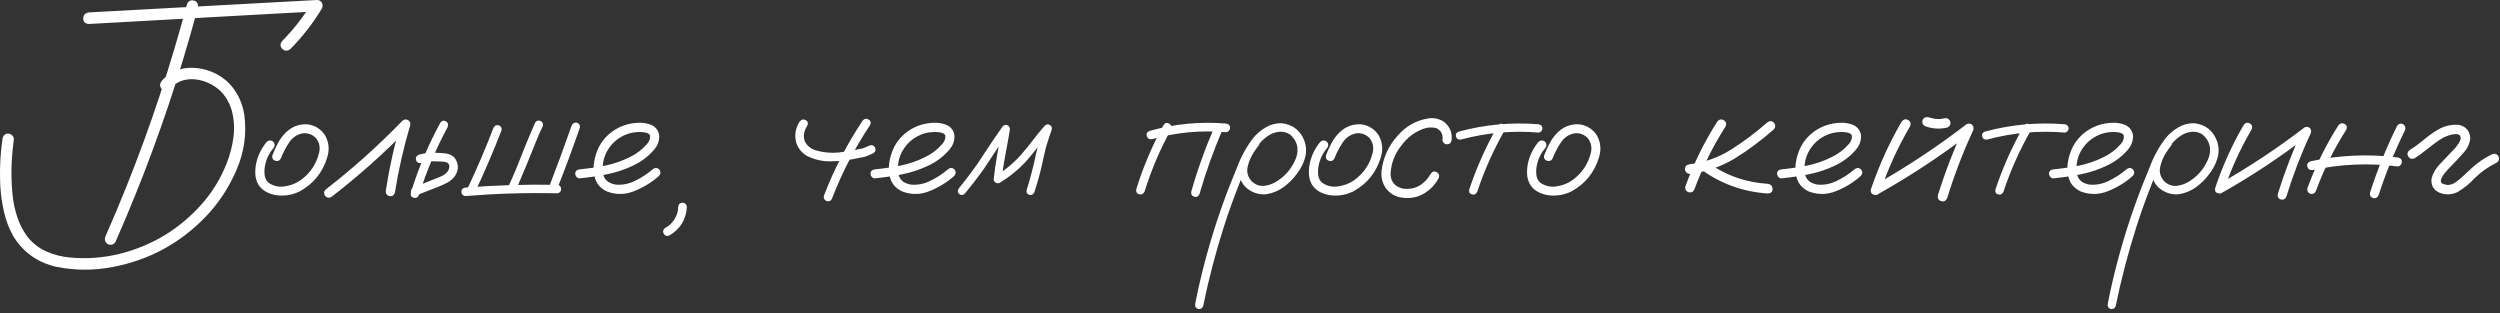
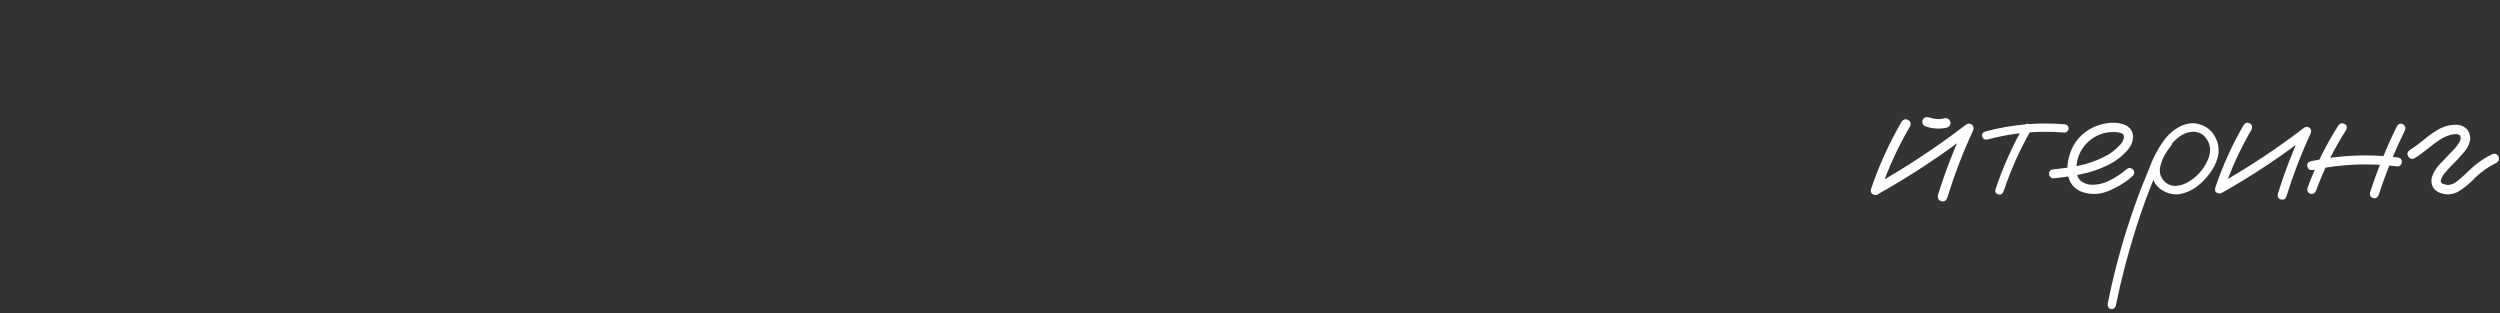
<svg xmlns="http://www.w3.org/2000/svg" width="551" height="69" viewBox="0 0 551 69" fill="none">
  <rect x="0" y="0" width="551" height="69" fill="#333333" stroke="none" />
-   <path d="M37.447 19.652C36.845 20.125 36.244 20.125 35.641 19.652C35.168 19.05 35.168 18.448 35.641 17.86C36.192 17.181 36.845 16.618 37.587 16.169C39.098 15.286 40.711 14.889 42.465 14.953C44.219 15.005 45.871 15.414 47.42 16.169C49.225 17.066 50.659 18.307 51.734 19.895C52.809 21.483 53.514 23.249 53.834 25.208C54.41 29.433 53.834 33.53 52.105 37.511C50.377 41.48 48.073 44.962 45.166 47.932C39.546 53.706 32.748 57.355 24.797 58.853C20.701 59.647 16.591 59.634 12.469 58.815C8.282 57.88 5.095 55.614 2.893 51.991C1.996 50.365 1.33 48.637 0.908 46.806C0.485 44.988 0.204 43.144 0.088 41.301C-0.117 37.742 0.037 34.221 0.537 30.713C0.562 30.368 0.677 30.073 0.895 29.817C1.1 29.574 1.395 29.446 1.766 29.446C2.099 29.446 2.393 29.574 2.675 29.817C2.944 30.073 3.072 30.368 3.046 30.713C2.944 31.469 2.854 32.237 2.79 33.005C2.432 36.385 2.432 39.752 2.79 43.132C2.956 44.732 3.302 46.307 3.814 47.856C4.326 49.405 5.056 50.839 6.017 52.132C7.156 53.592 8.564 54.68 10.216 55.422C11.867 56.152 13.596 56.6 15.426 56.754C19.1 57.099 22.724 56.831 26.309 55.96C33.452 54.18 39.482 50.557 44.386 45.078C46.779 42.39 48.649 39.342 49.968 35.975C50.697 34.144 51.184 32.25 51.453 30.265C51.709 28.294 51.593 26.348 51.094 24.415C50.146 21.137 48.085 18.961 44.91 17.885C43.527 17.437 42.183 17.335 40.852 17.591C39.533 17.847 38.394 18.525 37.446 19.652L37.447 19.652ZM41.198 0.973C41.492 0.23 42.004 -0.051 42.709 0.128C43.425 0.32 43.733 0.819 43.63 1.651C42.581 5.531 41.48 9.371 40.328 13.199C36.179 26.885 31.212 40.264 25.438 53.335C25.016 53.962 24.439 54.116 23.71 53.783C23.121 53.335 22.968 52.759 23.262 52.055C24.862 48.432 26.398 44.77 27.884 41.07C33.133 27.974 37.562 14.608 41.198 0.973H41.198ZM19.549 5.287C18.755 5.21 18.345 4.801 18.345 4.071C18.345 3.328 18.755 2.893 19.549 2.739C23.248 2.534 26.936 2.342 30.61 2.137C43.694 1.408 56.765 0.703 69.85 -0C70.349 -0 70.707 0.205 70.938 0.614C71.155 1.037 71.155 1.446 70.938 1.869C68.992 5.121 66.675 8.104 63.999 10.805C63.346 11.304 62.757 11.291 62.232 10.779C61.708 10.267 61.695 9.691 62.194 9.038C64.716 6.49 66.905 3.674 68.761 0.601C69.133 1.255 69.504 1.882 69.85 2.509C66.175 2.714 62.488 2.919 58.788 3.111C45.704 3.841 32.633 4.558 19.549 5.288V5.287ZM58.814 31.238C59.288 30.867 59.774 30.867 60.248 31.238C60.619 31.724 60.619 32.198 60.248 32.672C59.288 33.798 58.686 35.079 58.404 36.538C58.277 37.153 58.251 37.818 58.315 38.523C58.379 39.214 58.661 39.79 59.16 40.251C60.21 40.994 61.388 41.275 62.681 41.083C63.986 40.904 65.139 40.468 66.137 39.79C68.314 38.267 69.709 36.218 70.336 33.645C70.606 32.467 70.388 31.404 69.658 30.457C68.89 29.65 67.929 29.291 66.803 29.369C65.51 29.599 64.486 30.265 63.73 31.391C62.988 32.518 62.386 33.657 61.938 34.81C61.708 35.36 61.311 35.578 60.735 35.475C60.158 35.258 59.915 34.861 60.018 34.285C60.364 33.35 60.773 32.454 61.234 31.583C61.695 30.7 62.284 29.919 62.988 29.215C64.384 27.845 66.048 27.244 67.968 27.423C69.543 27.691 70.772 28.498 71.642 29.817C72.5 31.34 72.653 32.953 72.128 34.656C71.13 37.984 69.12 40.481 66.099 42.158C64.524 42.939 62.873 43.234 61.144 43.054C60.325 42.965 59.531 42.722 58.776 42.35C58.033 41.967 57.419 41.416 56.945 40.699C56.523 39.944 56.292 39.124 56.267 38.241C56.241 37.358 56.331 36.5 56.536 35.668C56.958 34.017 57.713 32.544 58.814 31.238H58.814ZM72.999 43.438C72.423 43.708 71.949 43.579 71.578 43.055C71.296 42.479 71.424 42.005 71.949 41.634C77.877 37.038 83.446 32.032 88.682 26.629C89.079 26.284 89.501 26.233 89.937 26.475C90.372 26.732 90.525 27.116 90.397 27.641C88.951 32.519 87.824 37.473 87.03 42.492C86.8 43.093 86.377 43.337 85.75 43.209C85.174 42.978 84.944 42.555 85.046 41.928C85.814 36.91 86.928 31.955 88.375 27.077C88.976 27.436 89.566 27.781 90.141 28.127C84.79 33.658 79.08 38.753 72.999 43.438H72.999ZM97.042 27.077C97.388 26.578 97.797 26.462 98.271 26.744C98.757 27.013 98.873 27.448 98.655 28.012C96.082 32.8 93.982 37.767 92.356 42.952C92.1 43.515 91.703 43.733 91.165 43.579C90.628 43.438 90.423 43.054 90.551 42.453C92.202 37.102 94.366 31.981 97.042 27.077H97.042ZM92.843 35.936C92.216 36.013 91.832 35.782 91.691 35.258C91.563 34.733 91.768 34.349 92.318 34.093C93.035 33.888 93.778 33.76 94.52 33.683C95.097 33.632 95.66 33.632 96.21 33.683C96.915 33.683 97.619 33.735 98.336 33.837C99.053 33.927 99.667 34.246 100.192 34.771C101.114 36.039 101.153 37.371 100.307 38.74C99.834 39.394 99.258 39.892 98.592 40.251C97.938 40.597 97.247 40.904 96.556 41.185C94.956 41.813 93.356 42.427 91.755 43.054C91.204 43.157 90.807 42.952 90.59 42.414C90.513 41.851 90.744 41.454 91.268 41.262C92.817 40.635 94.354 40.02 95.877 39.419C96.377 39.239 96.889 39.035 97.414 38.779C97.938 38.536 98.348 38.202 98.655 37.806C98.924 37.409 99.052 36.986 99.027 36.538C99.001 36.231 98.809 35.987 98.463 35.783C98.041 35.655 97.58 35.591 97.081 35.591C96.556 35.565 96.031 35.553 95.506 35.553C95.097 35.527 94.7 35.54 94.303 35.591C94.329 35.591 94.252 35.603 94.073 35.629C93.957 35.655 93.816 35.68 93.663 35.706C93.394 35.783 93.112 35.86 92.844 35.937L92.843 35.936ZM108.731 28.242C108.961 27.717 109.345 27.499 109.896 27.602C110.421 27.806 110.639 28.178 110.536 28.728C108.731 33.375 106.772 37.959 104.647 42.452C104.327 42.938 103.904 43.041 103.367 42.798C102.918 42.465 102.816 42.055 103.034 41.556C105.108 37.177 107.015 32.748 108.731 28.241V28.242ZM102.586 43.208C102.33 43.208 102.125 43.105 101.946 42.913C101.766 42.709 101.689 42.491 101.689 42.273C101.689 41.748 101.984 41.428 102.586 41.339C109.307 40.813 116.041 40.609 122.763 40.737C123.159 40.763 123.428 40.916 123.569 41.223C123.709 41.517 123.709 41.825 123.569 42.12C123.428 42.414 123.159 42.58 122.763 42.606C116.041 42.452 109.307 42.657 102.586 43.208ZM125.989 27.678C126.219 27.154 126.604 26.949 127.154 27.038C127.679 27.244 127.897 27.615 127.794 28.165C126.219 32.697 124.555 37.178 122.801 41.633C122.596 42.158 122.225 42.376 121.674 42.273C121.15 42.068 120.945 41.697 121.035 41.147C122.763 36.666 124.414 32.185 125.989 27.678ZM117.962 27C118.294 26.552 118.717 26.449 119.242 26.705C119.69 27.025 119.805 27.448 119.575 27.947C119.357 28.421 119.127 28.895 118.896 29.368C118.704 29.816 118.537 30.2 118.41 30.533C116.861 34.425 115.26 38.304 113.608 42.158C113.288 42.606 112.866 42.721 112.341 42.49C111.893 42.17 111.777 41.748 111.995 41.223C112.623 39.866 113.224 38.509 113.8 37.126C115.106 33.733 116.489 30.354 117.961 26.999L117.962 27ZM127.794 39.303C127.525 39.328 127.282 39.226 127.077 39.008C126.885 38.778 126.783 38.548 126.783 38.291C126.783 37.715 127.116 37.395 127.794 37.318C129.65 37.139 131.507 36.87 133.389 36.499C135.258 36.115 137.05 35.5 138.753 34.655C140.251 33.952 141.531 32.978 142.607 31.736C143.08 31.211 143.311 30.623 143.285 29.97C143.209 29.662 143.017 29.458 142.709 29.342C142.389 29.24 142.095 29.163 141.826 29.137C140.072 28.971 138.459 29.291 136.987 30.123C135.514 30.942 134.388 32.133 133.607 33.682C132.903 35.154 132.685 36.69 132.928 38.291C133.056 39.046 133.415 39.635 134.016 40.057C134.567 40.403 135.169 40.62 135.821 40.697C137.345 40.8 138.779 40.48 140.136 39.763C141.48 39.11 142.722 38.291 143.849 37.318C144.322 36.921 144.796 36.921 145.27 37.318C145.654 37.791 145.654 38.265 145.27 38.739C143.746 40.121 141.954 41.235 139.893 42.08C137.831 42.938 135.783 42.963 133.76 42.195C132.403 41.542 131.533 40.582 131.148 39.301C130.765 38.034 130.726 36.677 131.021 35.256C131.315 33.835 131.814 32.58 132.518 31.505C133.747 29.7 135.386 28.432 137.434 27.677C138.382 27.332 139.419 27.127 140.533 27.062C141.647 26.999 142.671 27.165 143.618 27.562C144.643 28.062 145.206 28.893 145.308 30.046C145.283 31.122 144.924 32.082 144.22 32.926C142.927 34.45 141.365 35.641 139.534 36.498C137.704 37.369 135.796 38.009 133.799 38.406C131.802 38.803 129.792 39.11 127.795 39.302L127.794 39.303ZM149.469 45.614C149.52 45.038 149.84 44.718 150.416 44.667C150.993 44.718 151.313 45.038 151.389 45.614C151.21 48.38 149.943 50.467 147.562 51.875C147.036 52.118 146.614 52.016 146.282 51.529C146.038 51.005 146.153 50.569 146.627 50.223C146.845 50.096 147.075 49.955 147.293 49.814C147.319 49.814 147.331 49.801 147.331 49.776C147.382 49.724 147.434 49.686 147.485 49.66C147.587 49.584 147.69 49.494 147.792 49.392C147.958 49.199 148.138 48.995 148.317 48.803C148.33 48.777 148.343 48.764 148.343 48.764C148.368 48.713 148.407 48.662 148.458 48.61C148.535 48.508 148.599 48.405 148.65 48.303C148.804 48.086 148.919 47.842 149.021 47.599C149.072 47.471 149.085 47.458 149.06 47.56C149.085 47.509 149.111 47.445 149.137 47.368C149.162 47.266 149.2 47.163 149.252 47.036C149.329 46.779 149.392 46.524 149.431 46.242C149.431 46.191 149.431 46.178 149.431 46.204C149.431 46.153 149.431 46.101 149.431 46.024C149.457 45.896 149.47 45.756 149.47 45.615L149.469 45.614ZM190.091 26.628C190.501 26.154 190.936 26.052 191.423 26.334C191.909 26.603 192.025 27.025 191.743 27.602C188.375 32.658 185.598 38.01 183.421 43.656C183.216 44.207 182.832 44.437 182.256 44.334C181.705 44.129 181.488 43.745 181.578 43.169C183.805 37.344 186.648 31.826 190.091 26.628ZM176.252 26.782C176.661 26.308 177.097 26.206 177.583 26.475C178.069 26.757 178.185 27.178 177.903 27.755C177.161 28.882 176.981 30.008 177.378 31.135C177.826 32.082 178.62 32.748 179.746 33.119C181.424 33.619 183.139 33.785 184.919 33.606C186.468 33.426 188.004 33.17 189.528 32.812C189.784 32.799 190.014 32.748 190.245 32.671C190.321 32.645 190.398 32.62 190.475 32.594C190.501 32.569 190.552 32.543 190.616 32.517C190.923 32.389 191.23 32.261 191.564 32.108C192.088 31.877 192.511 31.993 192.831 32.441C193.087 32.992 192.972 33.427 192.498 33.76C191.896 34.054 191.282 34.323 190.655 34.541C190.258 34.643 189.861 34.72 189.464 34.771C187.454 35.245 185.431 35.501 183.383 35.552C181.437 35.629 179.593 35.232 177.865 34.361C176.572 33.606 175.74 32.505 175.394 31.058C175.112 29.509 175.407 28.075 176.252 26.782ZM192.869 39.303C192.6 39.328 192.357 39.226 192.152 39.008C191.96 38.778 191.858 38.548 191.858 38.291C191.858 37.715 192.191 37.395 192.869 37.318C194.725 37.139 196.582 36.87 198.464 36.499C200.333 36.115 202.126 35.5 203.828 34.655C205.326 33.952 206.606 32.978 207.682 31.736C208.156 31.211 208.386 30.623 208.36 29.97C208.284 29.662 208.092 29.458 207.784 29.342C207.464 29.24 207.17 29.163 206.901 29.137C205.147 28.971 203.534 29.291 202.062 30.123C200.59 30.942 199.463 32.133 198.682 33.682C197.978 35.154 197.76 36.69 198.003 38.291C198.132 39.046 198.49 39.635 199.092 40.057C199.642 40.403 200.244 40.62 200.897 40.697C202.42 40.8 203.854 40.48 205.211 39.763C206.555 39.11 207.797 38.291 208.924 37.318C209.398 36.921 209.871 36.921 210.345 37.318C210.729 37.791 210.729 38.265 210.345 38.739C208.821 40.121 207.029 41.235 204.968 42.08C202.906 42.938 200.858 42.963 198.836 42.195C197.478 41.542 196.608 40.582 196.224 39.301C195.84 38.034 195.801 36.677 196.096 35.256C196.39 33.835 196.89 32.58 197.593 31.505C198.822 29.7 200.461 28.432 202.509 27.677C203.457 27.332 204.494 27.127 205.608 27.062C206.722 26.999 207.746 27.165 208.693 27.562C209.718 28.062 210.281 28.893 210.383 30.046C210.358 31.122 209.999 32.082 209.295 32.926C208.002 34.45 206.44 35.641 204.609 36.498C202.779 37.369 200.871 38.009 198.874 38.406C196.877 38.803 194.867 39.11 192.87 39.302L192.869 39.303ZM212.598 42.722C212.201 43.067 211.791 43.067 211.356 42.722C211.01 42.325 211.01 41.902 211.356 41.48C212.29 40.327 213.199 39.162 214.096 37.959C215.094 36.628 216.042 35.27 216.912 33.862C218.218 31.865 219.549 29.894 220.919 27.947C221.278 27.538 221.649 27.435 222.033 27.602C222.417 27.781 222.597 28.113 222.571 28.613C222.276 30.444 221.943 32.261 221.598 34.054C221.252 35.859 220.97 37.665 220.778 39.495C220.33 39.239 219.882 38.996 219.459 38.74C221.559 37.473 223.428 35.924 225.054 34.093C225.976 33.043 226.847 31.968 227.679 30.867C228.498 29.766 229.382 28.703 230.303 27.679C230.649 27.384 231.008 27.333 231.392 27.551C231.763 27.756 231.904 28.088 231.801 28.55C231.353 29.817 230.944 31.098 230.559 32.365C230.213 33.722 229.906 35.066 229.625 36.423C229.177 38.42 228.626 40.392 227.974 42.351C227.73 42.876 227.346 43.068 226.847 42.927C226.348 42.786 226.168 42.428 226.284 41.864C226.693 40.559 227.065 39.24 227.41 37.922C227.769 36.565 228.076 35.208 228.358 33.837C228.831 31.879 229.407 29.971 230.073 28.089C230.573 28.371 231.072 28.653 231.571 28.96C230.623 30.01 229.728 31.098 228.883 32.224C228.025 33.351 227.142 34.427 226.22 35.476C224.491 37.358 222.532 38.959 220.369 40.278C220.062 40.431 219.767 40.431 219.46 40.265C219.166 40.099 219.012 39.842 219.012 39.497C219.217 37.602 219.486 35.707 219.831 33.812C220.19 31.93 220.523 30.048 220.856 28.167C221.407 28.397 221.944 28.615 222.469 28.845C221.535 30.151 220.638 31.457 219.768 32.788C218.833 34.209 217.899 35.63 216.951 37.065C215.568 39.01 214.122 40.892 212.598 42.723L212.598 42.722ZM256.434 27.564C256.792 27.064 257.202 26.962 257.688 27.244C258.175 27.538 258.316 27.973 258.085 28.549C255.691 32.889 253.745 37.447 252.273 42.197C252.004 42.747 251.594 42.952 251.069 42.811C250.544 42.683 250.34 42.299 250.442 41.672C251.965 36.768 253.963 32.07 256.433 27.564H256.434ZM267.803 27.678C268.122 27.205 268.558 27.09 269.083 27.346C269.556 27.691 269.659 28.126 269.415 28.651C267.444 33.234 265.767 37.92 264.384 42.721C264.141 43.297 263.757 43.502 263.232 43.361C262.707 43.207 262.477 42.836 262.553 42.234C263.974 37.255 265.728 32.402 267.803 27.678V27.678ZM270.171 27.23C270.785 27.307 271.105 27.614 271.105 28.165C271.105 28.421 271.003 28.639 270.824 28.844C270.632 29.049 270.414 29.138 270.17 29.138C264.64 28.664 259.212 29.176 253.885 30.674C253.284 30.751 252.912 30.52 252.759 29.983C252.605 29.445 252.823 29.074 253.399 28.844C258.879 27.294 264.461 26.757 270.17 27.23H270.171ZM276.06 30.79C276.508 30.444 276.943 30.444 277.379 30.79C277.725 31.212 277.725 31.66 277.379 32.108C276.995 32.582 276.649 33.081 276.316 33.606C275.702 34.528 275.254 35.577 274.985 36.755C274.729 37.933 275.011 38.983 275.83 39.905C276.662 40.711 277.584 41.057 278.608 40.954C279.632 40.852 280.592 40.506 281.501 39.905C283.473 38.637 284.869 36.896 285.7 34.694C286.328 32.723 285.892 31.058 284.382 29.701C283.69 29.202 282.884 28.984 281.988 29.035C280.989 29.125 280.054 29.496 279.21 30.124C278.39 30.712 277.673 31.442 277.072 32.287C276.47 33.145 275.958 34.028 275.535 34.963C274.511 37.088 273.589 39.252 272.757 41.48C271.656 44.283 270.645 47.138 269.723 50.032C267.893 55.754 266.382 61.566 265.178 67.443C264.986 67.968 264.602 68.186 264.052 68.108C263.527 67.891 263.322 67.494 263.424 66.957C263.565 66.15 263.732 65.356 263.911 64.55C265.306 58.071 267.111 51.721 269.313 45.499C270.337 42.593 271.451 39.738 272.642 36.909C273.499 34.579 274.677 32.428 276.175 30.456C276.943 29.509 277.878 28.715 278.966 28.075C280.054 27.435 281.22 27.128 282.474 27.153C285.022 27.461 286.724 28.83 287.57 31.276C287.953 32.53 287.953 33.759 287.57 34.975C287.198 36.191 286.609 37.305 285.816 38.329C285.009 39.43 284.049 40.391 282.922 41.223C281.796 42.042 280.554 42.567 279.171 42.797C277.827 42.938 276.572 42.657 275.42 41.926C274.268 41.21 273.525 40.16 273.167 38.777C272.924 37.305 273.103 35.884 273.73 34.527C274.358 33.157 275.138 31.915 276.06 30.788V30.79ZM291.026 31.238C291.5 30.866 291.986 30.866 292.46 31.238C292.831 31.724 292.831 32.198 292.46 32.672C291.5 33.798 290.898 35.078 290.616 36.538C290.489 37.152 290.463 37.818 290.527 38.522C290.591 39.213 290.873 39.79 291.372 40.251C292.422 40.993 293.6 41.275 294.893 41.083C296.198 40.903 297.351 40.468 298.349 39.789C300.526 38.266 301.921 36.218 302.548 33.644C302.817 32.467 302.6 31.404 301.87 30.456C301.102 29.65 300.141 29.291 299.015 29.368C297.722 29.599 296.698 30.265 295.942 31.391C295.2 32.517 294.598 33.657 294.15 34.809C293.92 35.36 293.523 35.577 292.947 35.475C292.37 35.257 292.127 34.86 292.23 34.284C292.575 33.35 292.985 32.453 293.446 31.583C293.907 30.7 294.496 29.918 295.2 29.214C296.596 27.845 298.26 27.243 300.18 27.422C301.755 27.691 302.984 28.498 303.854 29.816C304.712 31.34 304.866 32.953 304.34 34.655C303.342 37.984 301.332 40.481 298.311 42.158C296.736 42.938 295.084 43.233 293.356 43.054C292.537 42.965 291.743 42.721 290.988 42.35C290.245 41.966 289.631 41.416 289.157 40.699C288.735 39.943 288.504 39.124 288.479 38.241C288.453 37.358 288.543 36.5 288.748 35.667C289.17 34.016 289.925 32.543 291.026 31.238H291.026ZM319.947 30.751C319.857 31.455 319.511 31.801 318.935 31.801C318.692 31.801 318.449 31.712 318.231 31.507C318.001 31.302 317.899 31.058 317.924 30.751C318.052 29.586 317.604 28.741 316.579 28.242C315.632 27.999 314.659 28.037 313.686 28.396C311.689 29.138 310.063 30.393 308.808 32.147C307.387 33.939 306.606 35.988 306.491 38.254C306.465 39.227 306.785 40.059 307.464 40.738C308.207 41.352 309.09 41.66 310.089 41.634C311.241 41.634 312.265 41.326 313.161 40.712C314.058 40.098 314.787 39.291 315.338 38.292C315.709 37.768 316.157 37.652 316.669 37.959C317.181 38.254 317.309 38.702 317.066 39.304C316.209 40.827 315.069 41.992 313.635 42.773C312.188 43.567 310.614 43.823 308.885 43.541C307.464 43.324 306.312 42.633 305.441 41.48C304.661 40.328 304.353 39.061 304.494 37.652C304.852 34.733 306.017 32.173 307.989 29.971C309.781 27.846 312.048 26.553 314.774 26.105C316.029 25.9 317.194 26.156 318.269 26.86C319.511 27.859 320.075 29.151 319.947 30.752V30.751ZM330.112 27.717C330.47 27.244 330.867 27.141 331.328 27.423C331.802 27.691 331.917 28.088 331.687 28.613C329.19 32.966 327.155 37.524 325.58 42.274C325.324 42.799 324.94 42.991 324.428 42.85C323.916 42.709 323.711 42.364 323.813 41.787C325.439 36.884 327.539 32.198 330.112 27.718L330.112 27.717ZM339.048 27.384C339.637 27.474 339.944 27.794 339.944 28.319C339.944 28.55 339.855 28.754 339.675 28.933C339.509 29.125 339.292 29.215 339.048 29.215C333.261 28.741 327.59 29.254 322.008 30.752C321.419 30.828 321.048 30.611 320.907 30.098C320.766 29.587 320.971 29.215 321.522 28.997C327.283 27.449 333.12 26.911 339.048 27.384H339.048ZM339.111 31.238C339.585 30.867 340.072 30.867 340.545 31.238C340.917 31.724 340.917 32.198 340.545 32.672C339.585 33.798 338.983 35.079 338.702 36.538C338.574 37.153 338.548 37.818 338.612 38.523C338.677 39.214 338.958 39.79 339.458 40.251C340.507 40.994 341.685 41.275 342.978 41.083C344.284 40.904 345.436 40.468 346.435 39.79C348.611 38.267 350.006 36.218 350.634 33.645C350.903 32.467 350.685 31.404 349.955 30.457C349.187 29.65 348.227 29.291 347.1 29.369C345.807 29.599 344.783 30.265 344.028 31.391C343.285 32.518 342.683 33.657 342.235 34.81C342.005 35.36 341.608 35.578 341.032 35.475C340.456 35.258 340.213 34.861 340.315 34.285C340.661 33.35 341.07 32.454 341.531 31.583C341.992 30.7 342.581 29.919 343.286 29.215C344.681 27.845 346.345 27.244 348.266 27.423C349.84 27.691 351.07 28.498 351.94 29.817C352.797 31.34 352.951 32.953 352.426 34.656C351.427 37.984 349.418 40.481 346.396 42.158C344.822 42.939 343.17 43.234 341.442 43.054C340.622 42.965 339.828 42.722 339.073 42.35C338.331 41.967 337.716 41.416 337.243 40.699C336.82 39.944 336.589 39.124 336.564 38.241C336.539 37.358 336.628 36.5 336.833 35.668C337.256 34.017 338.011 32.544 339.112 31.238H339.111ZM378.466 26.821C378.914 26.296 379.401 26.181 379.926 26.501C380.451 26.809 380.579 27.282 380.297 27.909C377.519 32.237 375.253 36.82 373.473 41.672C373.243 42.248 372.82 42.479 372.193 42.389C371.591 42.158 371.348 41.736 371.451 41.109C373.268 36.078 375.612 31.315 378.466 26.821ZM389.49 27C389.989 26.604 390.475 26.604 390.949 27C391.371 27.526 391.371 28.025 390.949 28.511C388.248 30.905 385.354 33.069 382.243 34.989C379.196 36.795 375.919 37.908 372.424 38.331C372.117 38.331 371.873 38.216 371.669 37.998C371.477 37.768 371.374 37.525 371.374 37.243C371.374 36.642 371.72 36.296 372.424 36.194C375.753 35.797 378.8 34.709 381.59 32.929C384.381 31.162 387.018 29.178 389.49 27.001V27ZM374.037 36.679C373.64 36.18 373.64 35.68 374.037 35.181C374.537 34.785 375.036 34.785 375.535 35.181C379.683 38.407 384.381 40.187 389.643 40.507C390.309 40.635 390.654 41.007 390.668 41.633C390.68 42.261 390.335 42.594 389.643 42.645C383.844 42.274 378.633 40.277 374.037 36.679ZM392.678 39.304C392.409 39.329 392.166 39.227 391.961 39.009C391.769 38.779 391.666 38.549 391.666 38.292C391.666 37.716 391.999 37.396 392.678 37.319C394.534 37.14 396.39 36.871 398.272 36.5C400.142 36.116 401.934 35.501 403.637 34.656C405.134 33.952 406.415 32.979 407.49 31.737C407.964 31.212 408.194 30.623 408.169 29.971C408.092 29.663 407.9 29.459 407.593 29.343C407.273 29.241 406.978 29.164 406.71 29.138C404.955 28.972 403.342 29.291 401.87 30.124C400.398 30.943 399.271 32.134 398.49 33.683C397.786 35.155 397.568 36.691 397.812 38.291C397.94 39.047 398.298 39.636 398.9 40.058C399.451 40.404 400.052 40.621 400.705 40.698C402.228 40.801 403.662 40.481 405.02 39.764C406.364 39.111 407.605 38.291 408.732 37.318C409.206 36.922 409.68 36.922 410.153 37.318C410.537 37.792 410.537 38.266 410.153 38.739C408.63 40.122 406.837 41.236 404.776 42.081C402.715 42.938 400.667 42.964 398.644 42.196C397.287 41.543 396.416 40.583 396.032 39.302C395.648 38.035 395.61 36.678 395.904 35.257C396.198 33.836 396.698 32.581 397.402 31.506C398.631 29.701 400.27 28.433 402.318 27.678C403.265 27.332 404.303 27.128 405.416 27.063C406.53 27 407.554 27.166 408.502 27.563C409.526 28.062 410.089 28.894 410.192 30.047C410.166 31.122 409.808 32.083 409.103 32.927C407.81 34.45 406.249 35.642 404.418 36.499C402.587 37.37 400.679 38.01 398.682 38.407C396.685 38.803 394.675 39.111 392.678 39.303L392.678 39.304Z" fill="white" />
  <path d="M419.114 26.821C419.55 26.27 420.023 26.155 420.561 26.463C421.099 26.77 421.24 27.244 420.958 27.872C418.282 32.442 416.093 37.23 414.39 42.236C414.096 42.863 413.648 43.093 413.046 42.927C412.444 42.761 412.214 42.351 412.367 41.673C414.121 36.5 416.374 31.546 419.114 26.822L419.114 26.821ZM414.173 42.645C413.545 42.901 413.072 42.76 412.764 42.235C412.444 41.711 412.572 41.236 413.123 40.814C420.19 36.833 426.962 32.352 433.415 27.385C433.863 27.154 434.285 27.206 434.682 27.526C435.015 27.935 435.066 28.371 434.836 28.845C432.608 33.645 430.726 38.574 429.177 43.619C428.896 44.272 428.461 44.515 427.859 44.336C427.257 44.156 427.013 43.734 427.103 43.055C428.729 37.832 430.701 32.736 432.993 27.756C433.492 28.256 433.991 28.742 434.465 29.216C428.038 34.17 421.265 38.651 414.173 42.645V42.645ZM424.44 27.871C423.851 27.64 423.595 27.205 423.698 26.552C423.941 25.95 424.389 25.72 425.003 25.848C425.336 25.938 425.669 26.027 426.028 26.104C426.091 26.13 426.168 26.143 426.245 26.143C426.399 26.168 426.45 26.181 426.399 26.181C426.348 26.181 426.399 26.181 426.553 26.181C426.617 26.207 426.693 26.219 426.771 26.219C427.103 26.245 427.423 26.245 427.743 26.219C427.846 26.194 427.935 26.181 428.012 26.181C428.115 26.181 428.115 26.181 428.025 26.181C427.935 26.181 427.948 26.181 428.051 26.181C428.217 26.155 428.383 26.117 428.537 26.066C429.19 25.963 429.625 26.22 429.843 26.821C429.971 27.449 429.727 27.884 429.1 28.127C427.525 28.485 425.976 28.396 424.44 27.871ZM446.09 27.717C446.448 27.244 446.844 27.141 447.306 27.423C447.78 27.691 447.895 28.088 447.664 28.613C445.168 32.966 443.132 37.524 441.557 42.274C441.301 42.799 440.918 42.991 440.406 42.85C439.894 42.709 439.689 42.364 439.791 41.787C441.417 36.884 443.516 32.198 446.09 27.718L446.09 27.717ZM455.025 27.384C455.614 27.474 455.922 27.794 455.922 28.319C455.922 28.55 455.832 28.754 455.653 28.933C455.487 29.125 455.269 29.215 455.025 29.215C449.238 28.741 443.567 29.254 437.985 30.752C437.397 30.828 437.025 30.611 436.885 30.098C436.744 29.587 436.948 29.215 437.499 28.997C443.26 27.449 449.098 26.911 455.026 27.384H455.025ZM452.618 39.304C452.349 39.329 452.106 39.227 451.901 39.009C451.709 38.779 451.607 38.549 451.607 38.292C451.607 37.716 451.94 37.396 452.618 37.319C454.475 37.14 456.331 36.871 458.213 36.5C460.082 36.116 461.875 35.501 463.577 34.656C465.075 33.952 466.355 32.979 467.431 31.737C467.905 31.212 468.135 30.623 468.11 29.971C468.033 29.663 467.841 29.459 467.533 29.343C467.213 29.241 466.919 29.164 466.65 29.138C464.896 28.972 463.283 29.291 461.811 30.124C460.339 30.943 459.212 32.134 458.431 33.683C457.727 35.155 457.509 36.691 457.752 38.291C457.881 39.047 458.239 39.636 458.841 40.058C459.391 40.404 459.993 40.621 460.646 40.698C462.169 40.801 463.603 40.481 464.96 39.764C466.304 39.111 467.546 38.291 468.673 37.318C469.147 36.922 469.62 36.922 470.094 37.318C470.478 37.792 470.478 38.266 470.094 38.739C468.571 40.122 466.778 41.236 464.717 42.081C462.655 42.938 460.607 42.964 458.585 42.196C457.227 41.543 456.357 40.583 455.973 39.302C455.589 38.035 455.55 36.678 455.845 35.257C456.139 33.836 456.639 32.581 457.343 31.506C458.572 29.701 460.21 28.433 462.259 27.678C463.206 27.332 464.243 27.128 465.357 27.063C466.471 27 467.495 27.166 468.442 27.563C469.467 28.062 470.03 28.894 470.132 30.047C470.107 31.122 469.748 32.083 469.044 32.927C467.751 34.45 466.189 35.642 464.358 36.499C462.528 37.37 460.62 38.01 458.623 38.407C456.626 38.803 454.616 39.111 452.619 39.303L452.618 39.304ZM477.186 30.79C477.634 30.445 478.069 30.445 478.505 30.79C478.85 31.213 478.85 31.661 478.505 32.109C478.121 32.583 477.775 33.082 477.442 33.607C476.828 34.529 476.38 35.578 476.111 36.756C475.855 37.934 476.136 38.984 476.956 39.906C477.788 40.712 478.71 41.058 479.734 40.955C480.758 40.853 481.718 40.507 482.627 39.906C484.599 38.638 485.995 36.897 486.826 34.695C487.454 32.724 487.018 31.059 485.508 29.702C484.816 29.203 484.01 28.985 483.114 29.036C482.115 29.126 481.18 29.497 480.335 30.125C479.516 30.713 478.799 31.443 478.198 32.288C477.596 33.145 477.084 34.029 476.661 34.964C475.637 37.089 474.715 39.253 473.883 41.48C472.782 44.284 471.771 47.139 470.849 50.032C469.018 55.755 467.508 61.567 466.304 67.444C466.112 67.969 465.728 68.186 465.178 68.109C464.653 67.892 464.448 67.495 464.55 66.957C464.691 66.151 464.858 65.357 465.037 64.55C466.432 58.072 468.237 51.722 470.439 45.5C471.463 42.594 472.577 39.739 473.768 36.91C474.625 34.58 475.803 32.429 477.301 30.457C478.069 29.51 479.004 28.716 480.092 28.076C481.18 27.436 482.346 27.128 483.6 27.154C486.148 27.462 487.85 28.831 488.696 31.276C489.079 32.531 489.079 33.76 488.696 34.976C488.324 36.192 487.735 37.306 486.941 38.33C486.135 39.431 485.175 40.392 484.048 41.224C482.922 42.043 481.68 42.568 480.297 42.798C478.953 42.939 477.698 42.657 476.546 41.927C475.394 41.211 474.651 40.161 474.293 38.778C474.05 37.306 474.229 35.884 474.856 34.528C475.484 33.158 476.264 31.916 477.186 30.789V30.79ZM494.52 27.526C494.917 27.026 495.365 26.924 495.865 27.218C496.364 27.5 496.492 27.948 496.249 28.55C493.739 32.825 491.704 37.294 490.129 41.967C489.835 42.543 489.412 42.76 488.862 42.607C488.311 42.453 488.093 42.069 488.222 41.441C489.847 36.589 491.947 31.955 494.52 27.525V27.526ZM489.911 42.389C489.31 42.607 488.862 42.466 488.58 41.967C488.286 41.467 488.388 41.032 488.9 40.661C495.545 36.91 501.882 32.723 507.912 28.089C508.334 27.872 508.731 27.922 509.115 28.243C509.409 28.588 509.461 28.997 509.256 29.446C507.156 33.939 505.39 38.561 503.93 43.285C503.687 43.887 503.277 44.105 502.714 43.964C502.15 43.81 501.92 43.414 502.023 42.761C503.546 37.857 505.39 33.082 507.541 28.435C507.989 28.883 508.437 29.331 508.885 29.779C502.855 34.427 496.531 38.639 489.911 42.39V42.389ZM515.376 27.641C515.772 27.141 516.233 27.039 516.745 27.321C517.257 27.615 517.373 28.038 517.104 28.614C514.403 32.839 512.188 37.307 510.46 42.005C510.242 42.581 509.819 42.825 509.217 42.722C508.667 42.492 508.449 42.082 508.552 41.48C510.319 36.628 512.597 32.019 515.376 27.641ZM528.319 27.756C528.665 27.256 529.113 27.128 529.663 27.384C530.137 27.756 530.265 28.216 530.035 28.767C527.769 33.363 525.836 38.113 524.261 42.978C523.992 43.58 523.569 43.797 523.032 43.644C522.481 43.477 522.251 43.081 522.353 42.453C523.979 37.409 525.963 32.506 528.319 27.756ZM528.383 34.695C529.036 34.771 529.369 35.104 529.369 35.706C529.369 35.937 529.266 36.154 529.087 36.385C528.895 36.602 528.664 36.705 528.383 36.679C522.135 35.885 515.926 36.142 509.743 37.473C509.102 37.55 508.693 37.307 508.552 36.744C508.398 36.18 508.629 35.783 509.217 35.553C515.554 34.183 521.943 33.888 528.383 34.695V34.695ZM532.185 34.887C531.558 35.13 531.084 34.989 530.777 34.464C530.457 33.939 530.585 33.465 531.135 33.043C532.185 32.39 533.184 31.66 534.144 30.854C535.117 30.035 536.129 29.305 537.204 28.652C538.676 27.756 540.263 27.384 541.966 27.526C543.566 27.909 544.399 28.921 544.45 30.573C544.271 31.789 543.746 32.852 542.875 33.761C542.018 34.759 541.121 35.719 540.174 36.641C539.713 37.115 539.291 37.601 538.894 38.075C538.791 38.19 538.765 38.215 538.817 38.152C538.765 38.215 538.714 38.28 538.663 38.331C538.599 38.459 538.522 38.574 538.446 38.664C538.318 38.894 538.202 39.124 538.1 39.342C538.061 39.394 538.049 39.394 538.074 39.33C538.087 39.266 538.087 39.266 538.074 39.342C538.074 39.394 538.062 39.445 538.036 39.496C538.01 39.598 537.984 39.701 537.959 39.791C537.933 39.842 537.92 39.829 537.933 39.752C537.946 39.689 537.959 39.689 537.959 39.765C537.959 39.803 537.959 39.854 537.959 39.906C537.959 39.957 537.959 39.995 537.959 40.021C537.959 39.918 537.959 39.88 537.959 39.893C537.959 39.906 537.959 39.931 537.959 39.982C537.984 40.059 538.01 40.123 538.036 40.174C538.036 40.225 538.01 40.212 537.972 40.136C537.933 40.059 537.946 40.059 537.997 40.136C538.049 40.238 538.087 40.315 538.138 40.392C538.087 40.29 538.1 40.277 538.164 40.341C538.228 40.405 538.241 40.43 538.215 40.43C538.266 40.43 538.292 40.443 538.292 40.468C538.369 40.494 538.446 40.52 538.522 40.545C538.689 40.597 538.868 40.648 539.048 40.699C539.048 40.699 539.086 40.699 539.15 40.712C539.227 40.724 539.239 40.738 539.188 40.738C539.163 40.738 539.214 40.738 539.342 40.738C539.471 40.763 539.598 40.763 539.714 40.738C539.842 40.738 539.893 40.738 539.867 40.738C539.816 40.738 539.855 40.725 539.982 40.699C540.136 40.673 540.277 40.635 540.431 40.584C540.507 40.558 540.571 40.533 540.622 40.507C540.52 40.558 540.52 40.558 540.622 40.507C540.891 40.379 541.147 40.238 541.365 40.059C541.839 39.739 542.351 39.316 542.876 38.817C543.439 38.267 544.015 37.729 544.592 37.204C545.974 35.911 547.511 34.848 549.213 34.016C549.789 33.773 550.263 33.888 550.634 34.4C550.903 34.989 550.788 35.488 550.263 35.859C548.458 36.73 546.845 37.87 545.424 39.265C544.323 40.468 543.068 41.48 541.673 42.312C540.341 42.952 538.997 43.003 537.614 42.453C536.269 41.813 535.706 40.737 535.937 39.226C536.283 38.062 536.897 37.038 537.768 36.154C538.664 35.181 539.585 34.221 540.507 33.273C540.738 33.043 540.956 32.813 541.186 32.556C541.288 32.428 541.365 32.313 541.442 32.224C541.519 32.121 541.531 32.109 541.48 32.185C541.506 32.134 541.544 32.07 541.595 31.993C541.775 31.763 541.915 31.545 542.043 31.315C542.12 31.2 542.184 31.084 542.235 30.982C542.261 30.93 542.248 30.944 542.209 31.02C542.171 31.098 542.171 31.084 542.197 30.982C542.222 30.93 542.248 30.879 542.274 30.828C542.299 30.726 542.325 30.623 542.337 30.495C542.325 30.623 542.312 30.649 542.312 30.572C542.312 30.495 542.324 30.431 542.337 30.38C542.363 30.278 542.363 30.252 542.337 30.303C542.274 30.137 542.222 30.009 542.197 29.932C542.197 29.881 542.171 29.842 542.12 29.817C542.069 29.766 542.017 29.727 541.966 29.701C542.017 29.753 541.953 29.727 541.787 29.625C541.851 29.65 541.838 29.65 541.749 29.612C541.646 29.574 541.557 29.561 541.48 29.561C541.582 29.561 541.582 29.561 541.48 29.561C541.377 29.561 541.3 29.561 541.262 29.561C540.686 29.561 540.059 29.689 539.38 29.971C539.15 30.047 538.906 30.137 538.638 30.265C538.305 30.444 538.01 30.623 537.729 30.79C536.781 31.443 535.86 32.134 534.976 32.851C534.08 33.581 533.158 34.259 532.185 34.887V34.887Z" fill="white" />
</svg>